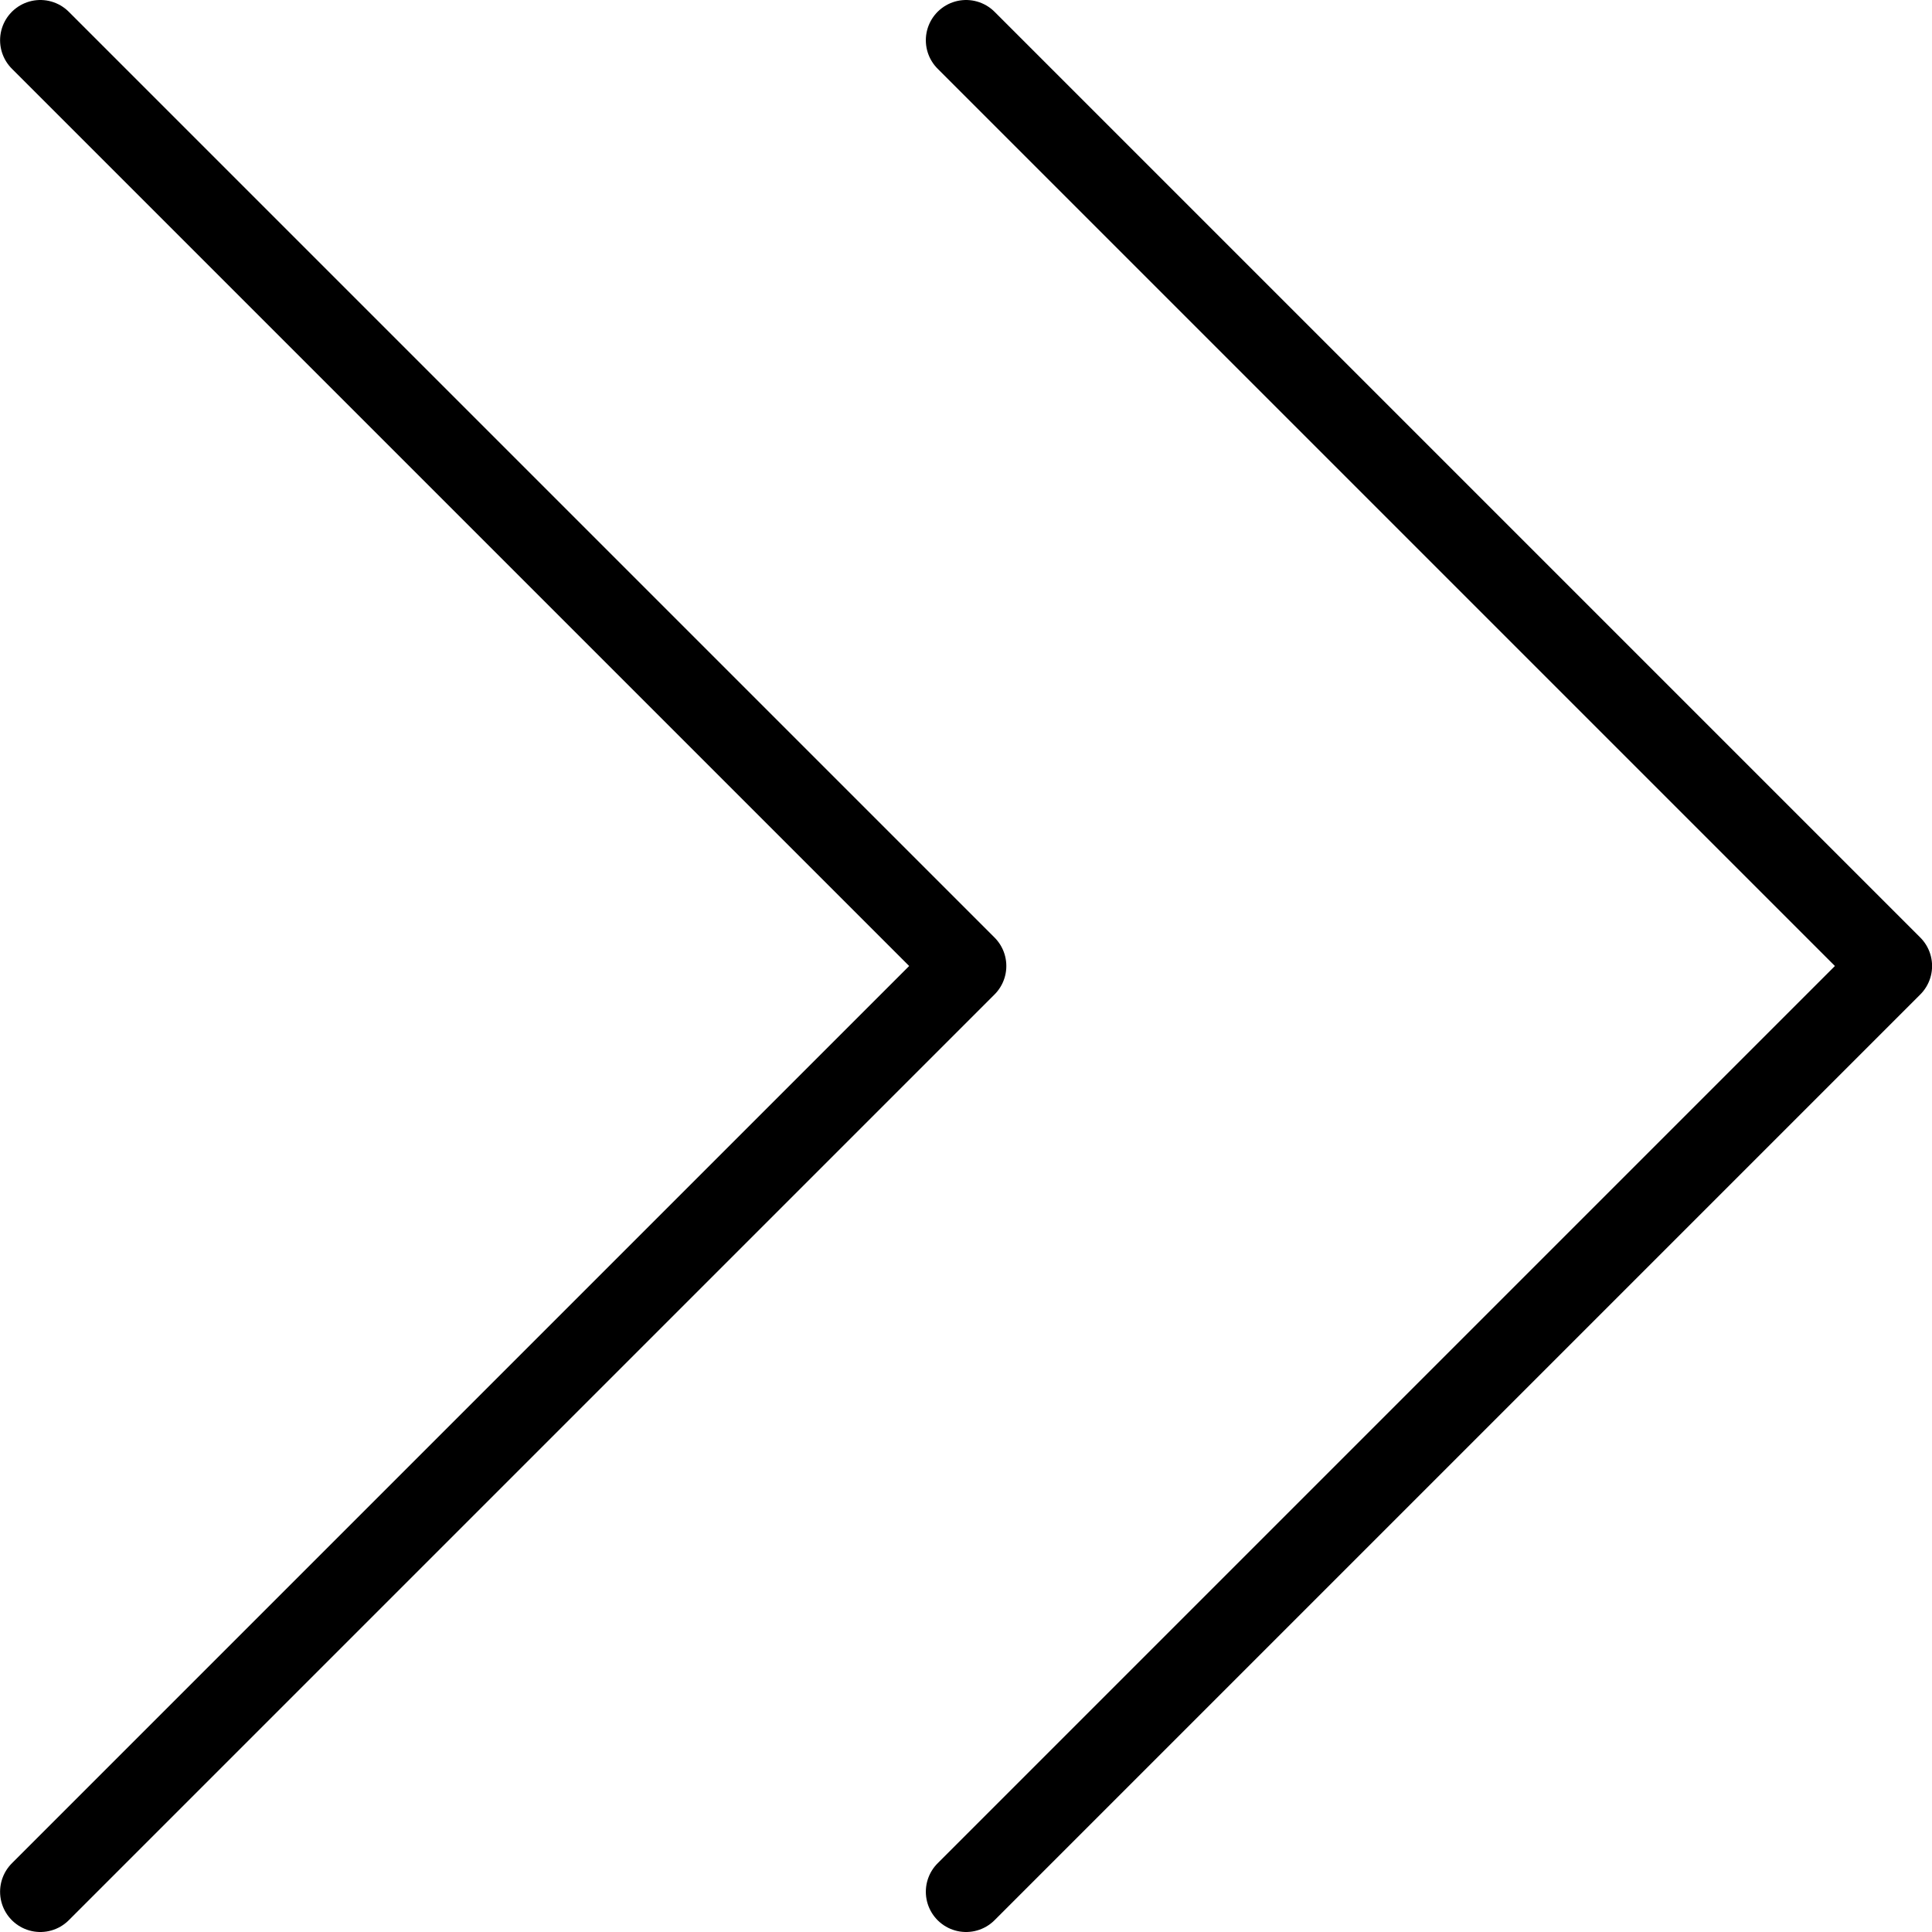
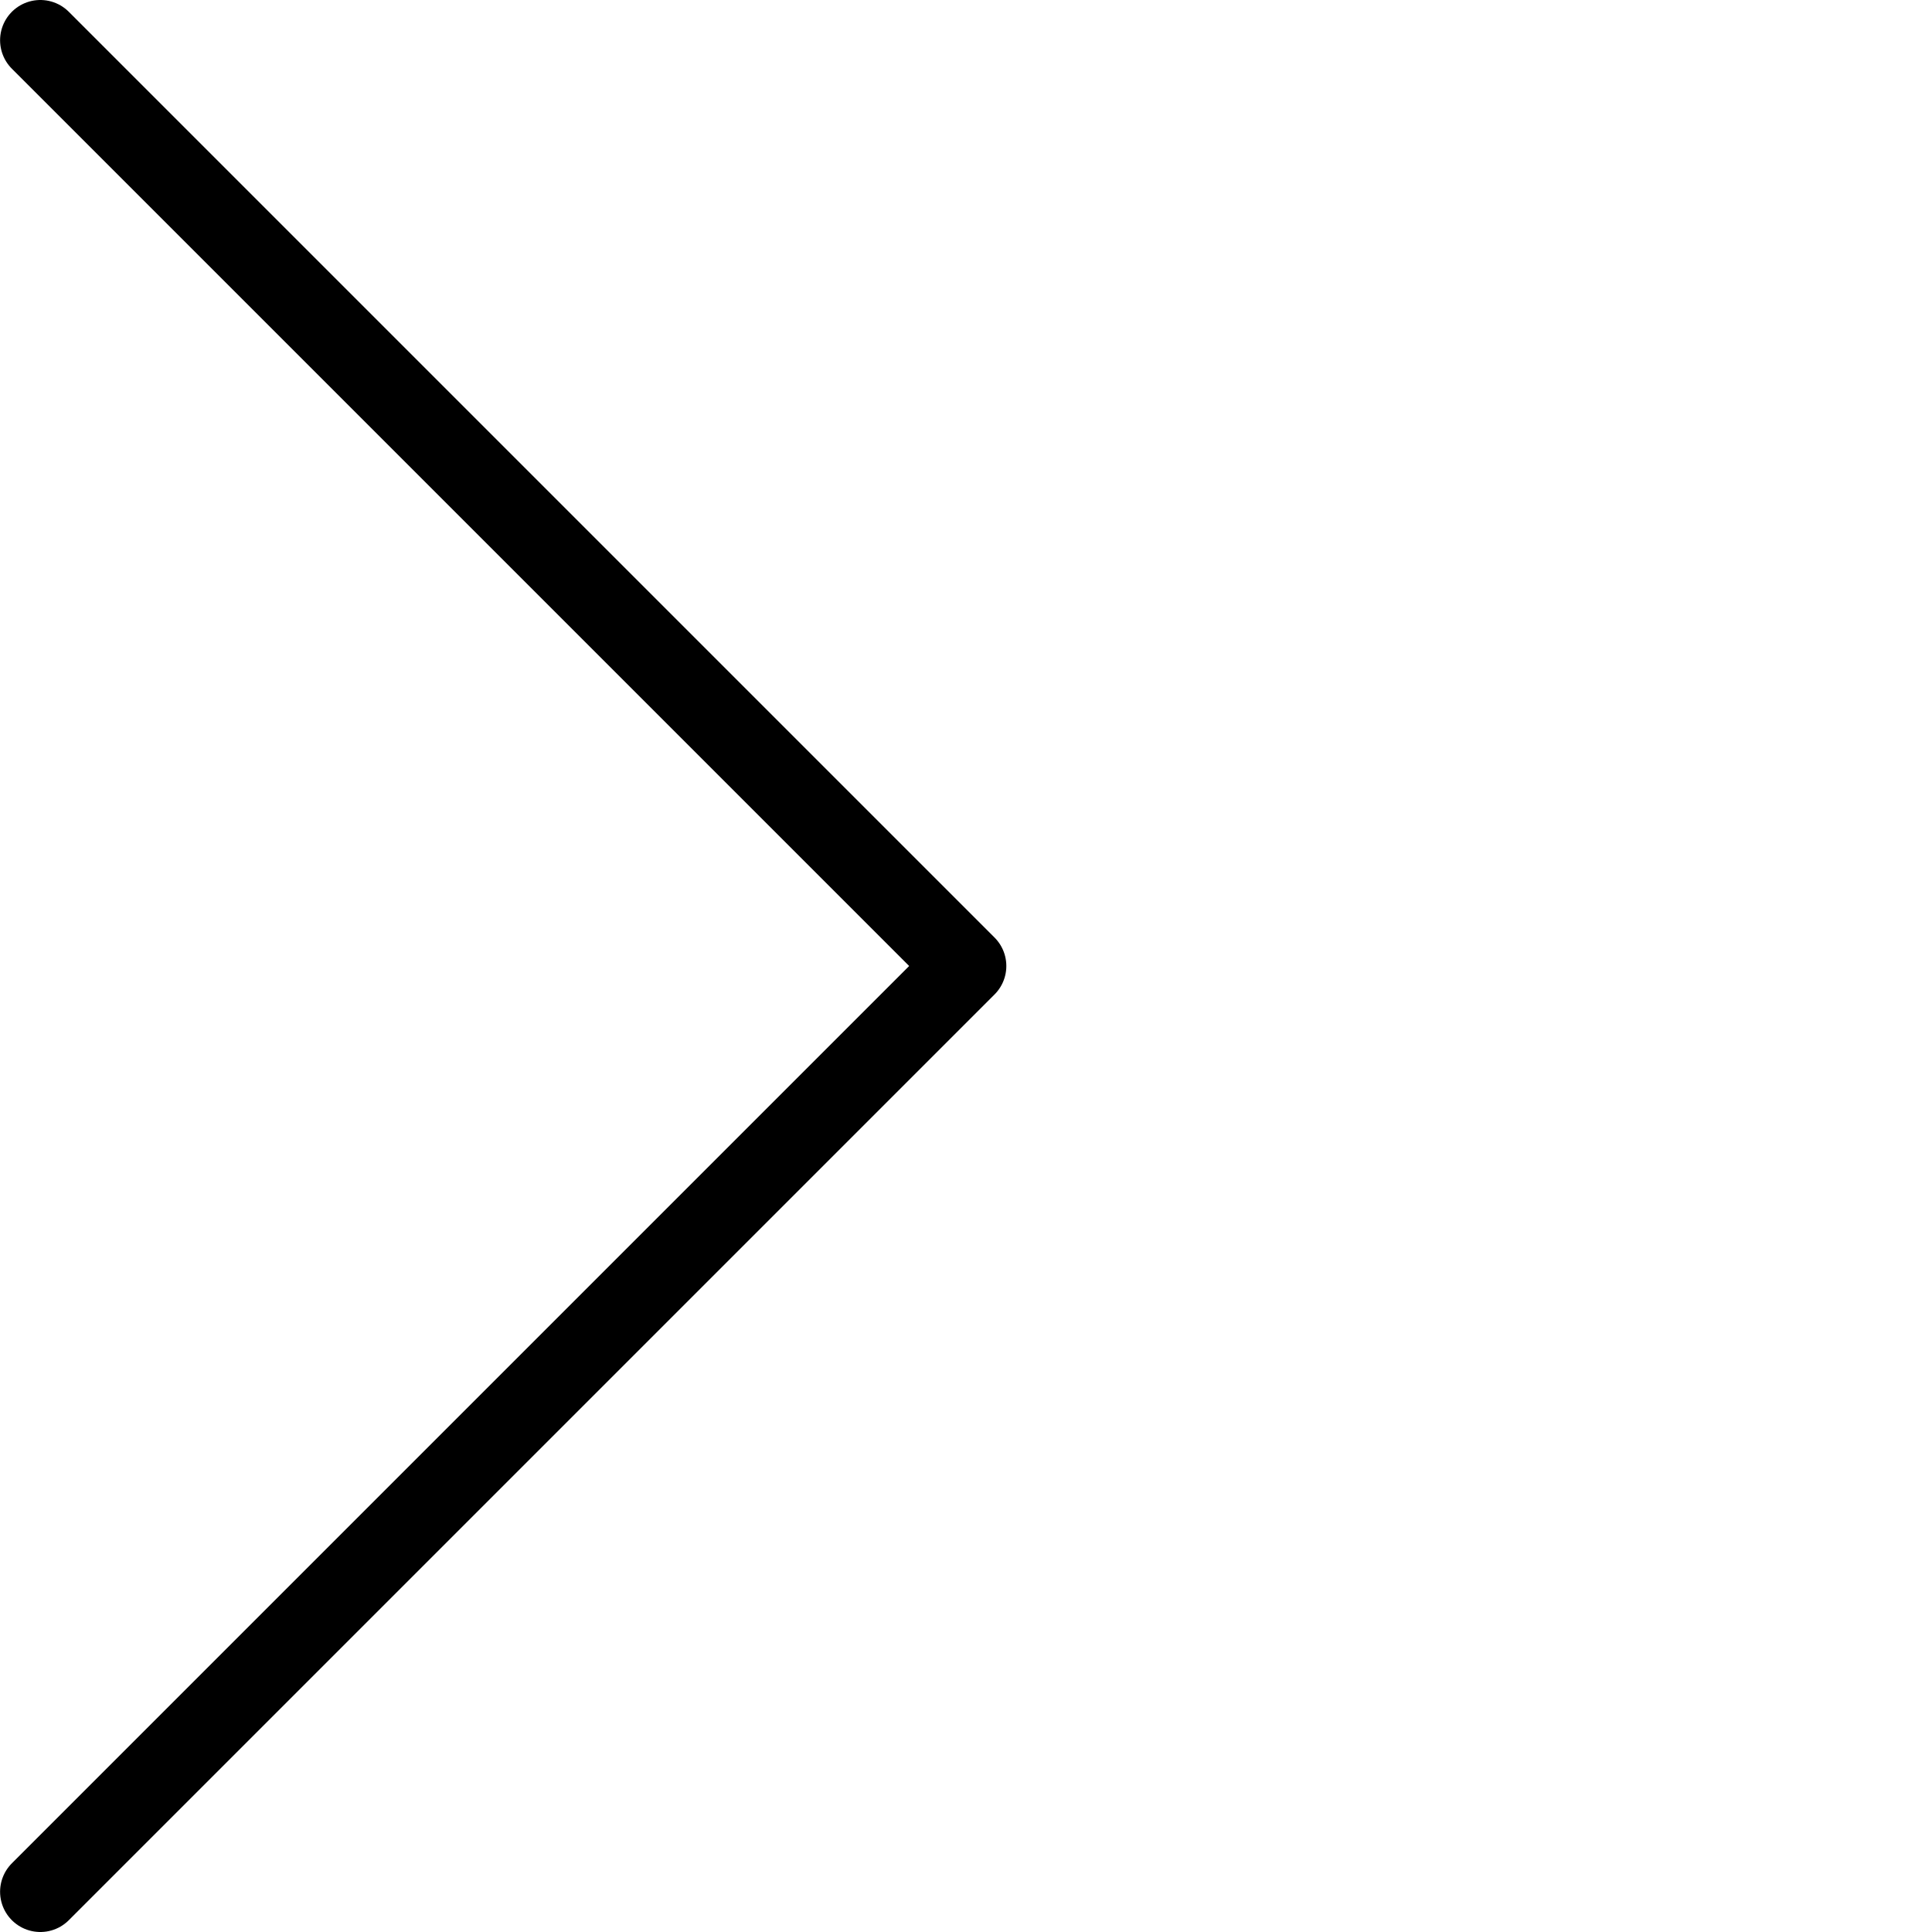
<svg xmlns="http://www.w3.org/2000/svg" version="1.1" x="0px" y="0px" width="24px" height="24px" viewBox="0 0 24 24" enable-background="new 0 0 24 24" xml:space="preserve">
  <g id="Outline_Icons">
    <polyline fill="none" stroke="#000000" stroke-linecap="round" stroke-linejoin="round" stroke-miterlimit="10" points="0.501,0.5    12.001,12 0.501,23.5  " />
-     <polyline fill="none" stroke="#000000" stroke-linecap="round" stroke-linejoin="round" stroke-miterlimit="10" points="   12.001,0.5 23.501,12 12.001,23.5  " />
  </g>
  <g id="Frames-24px">
-     <rect fill="none" width="24" height="24" />
-   </g>
+     </g>
</svg>